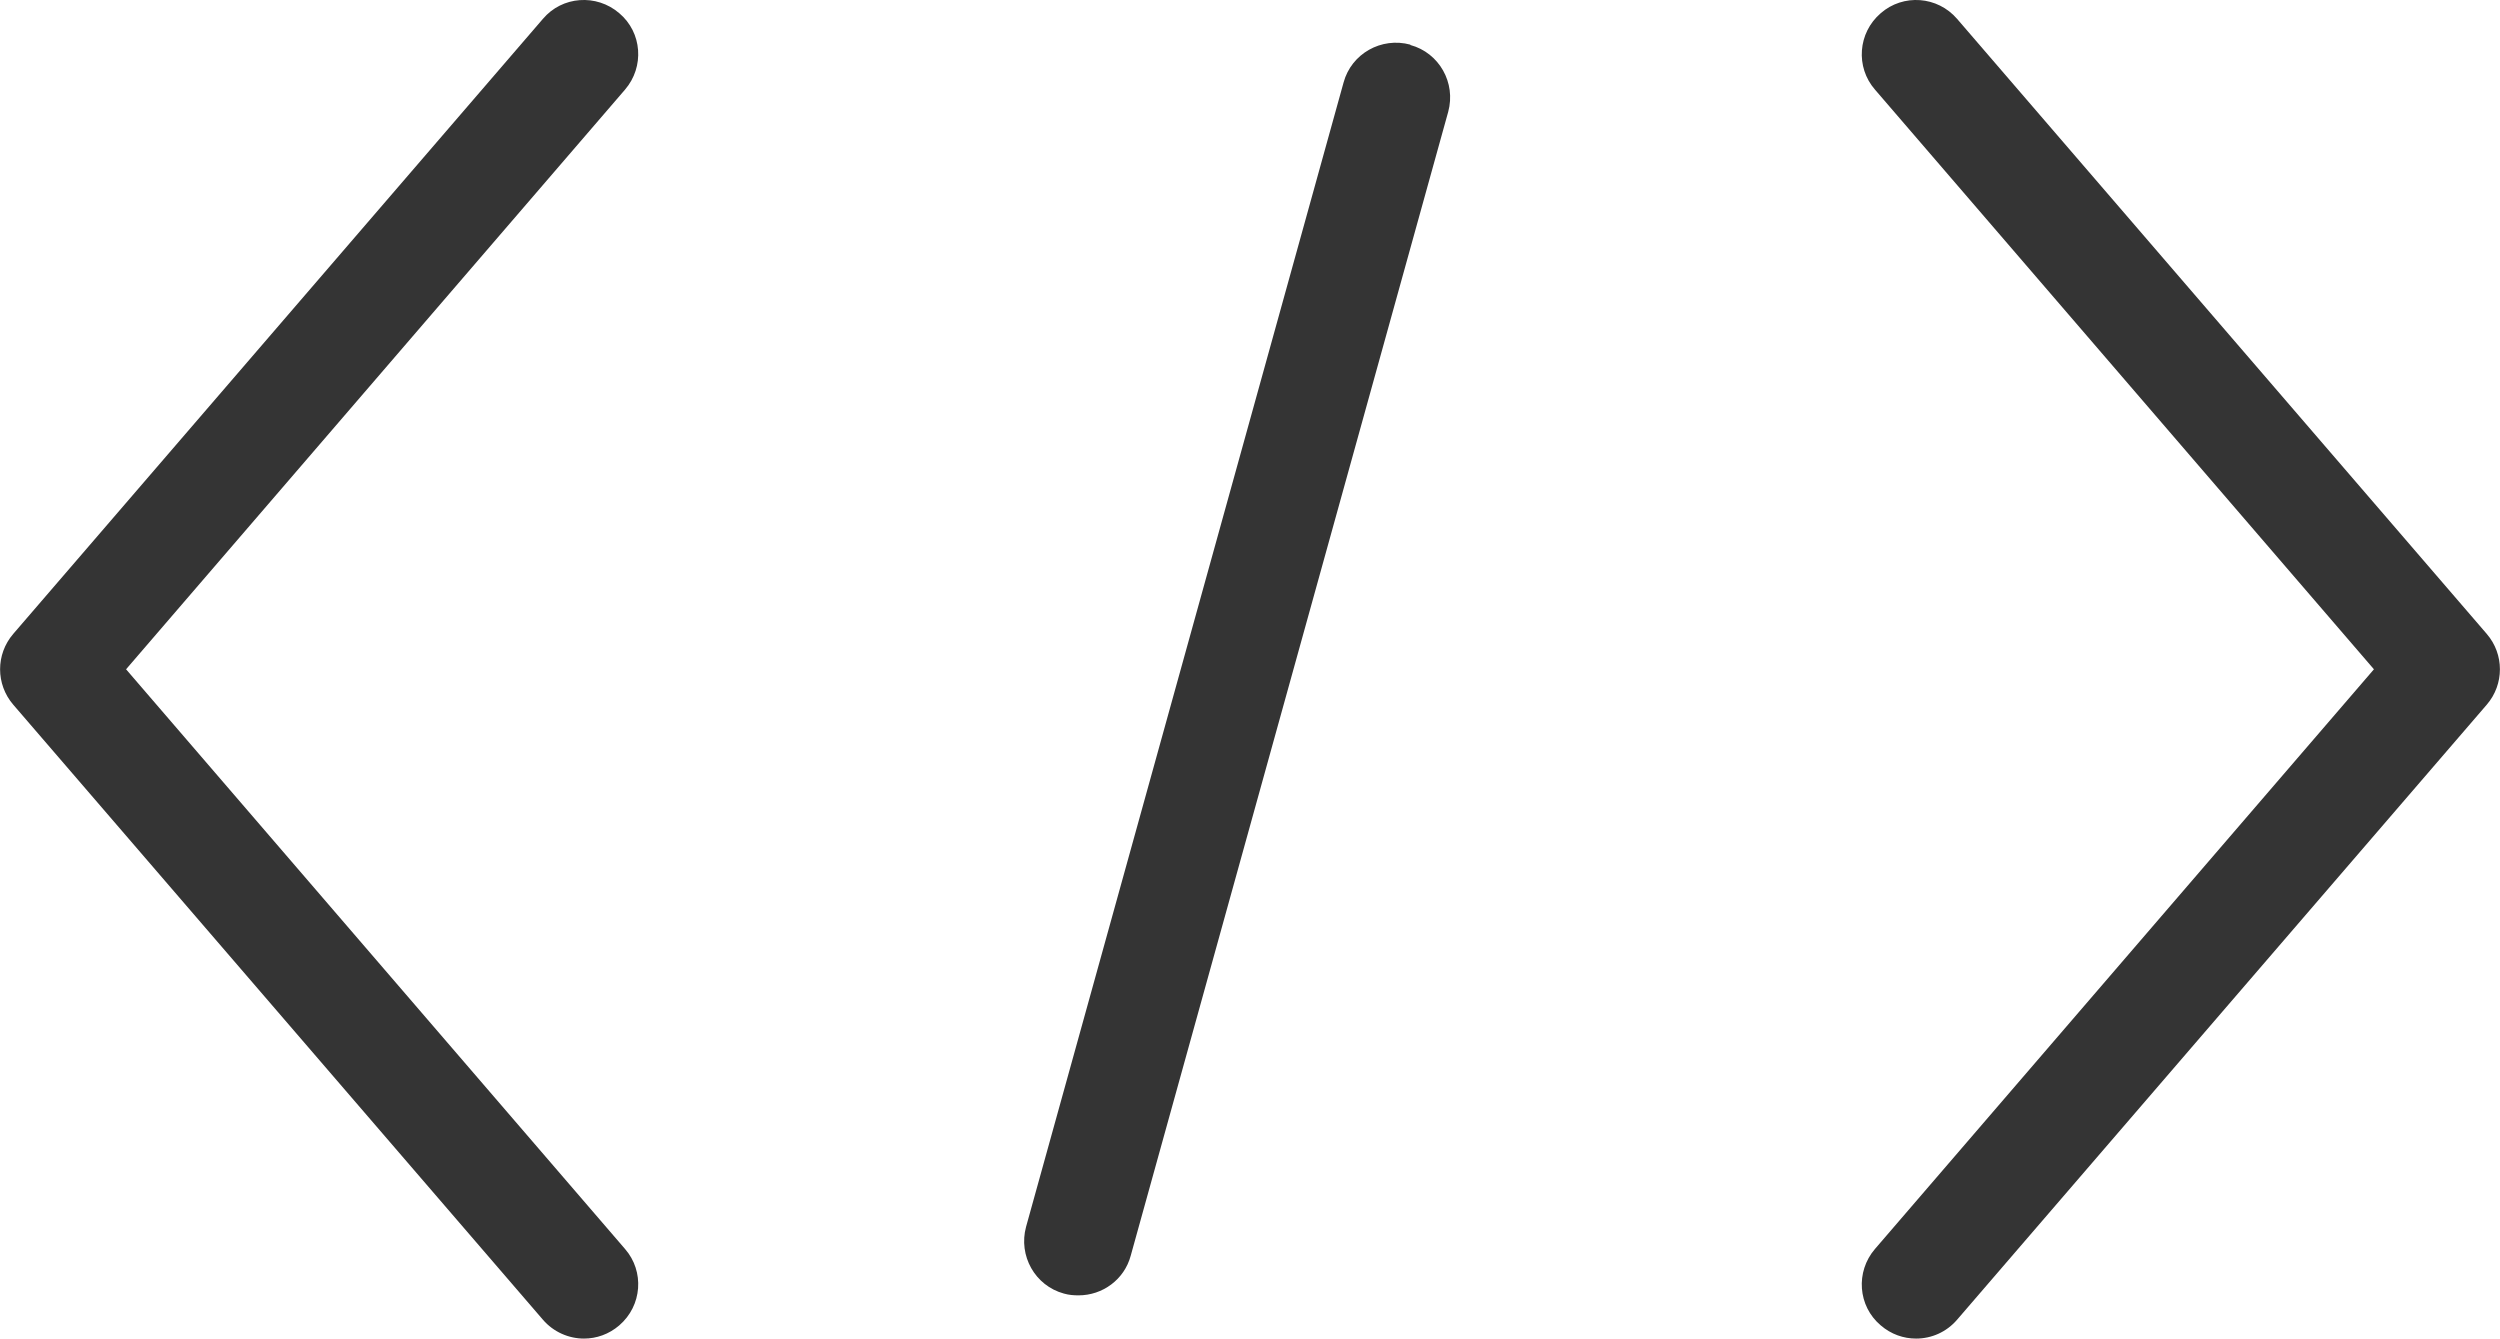
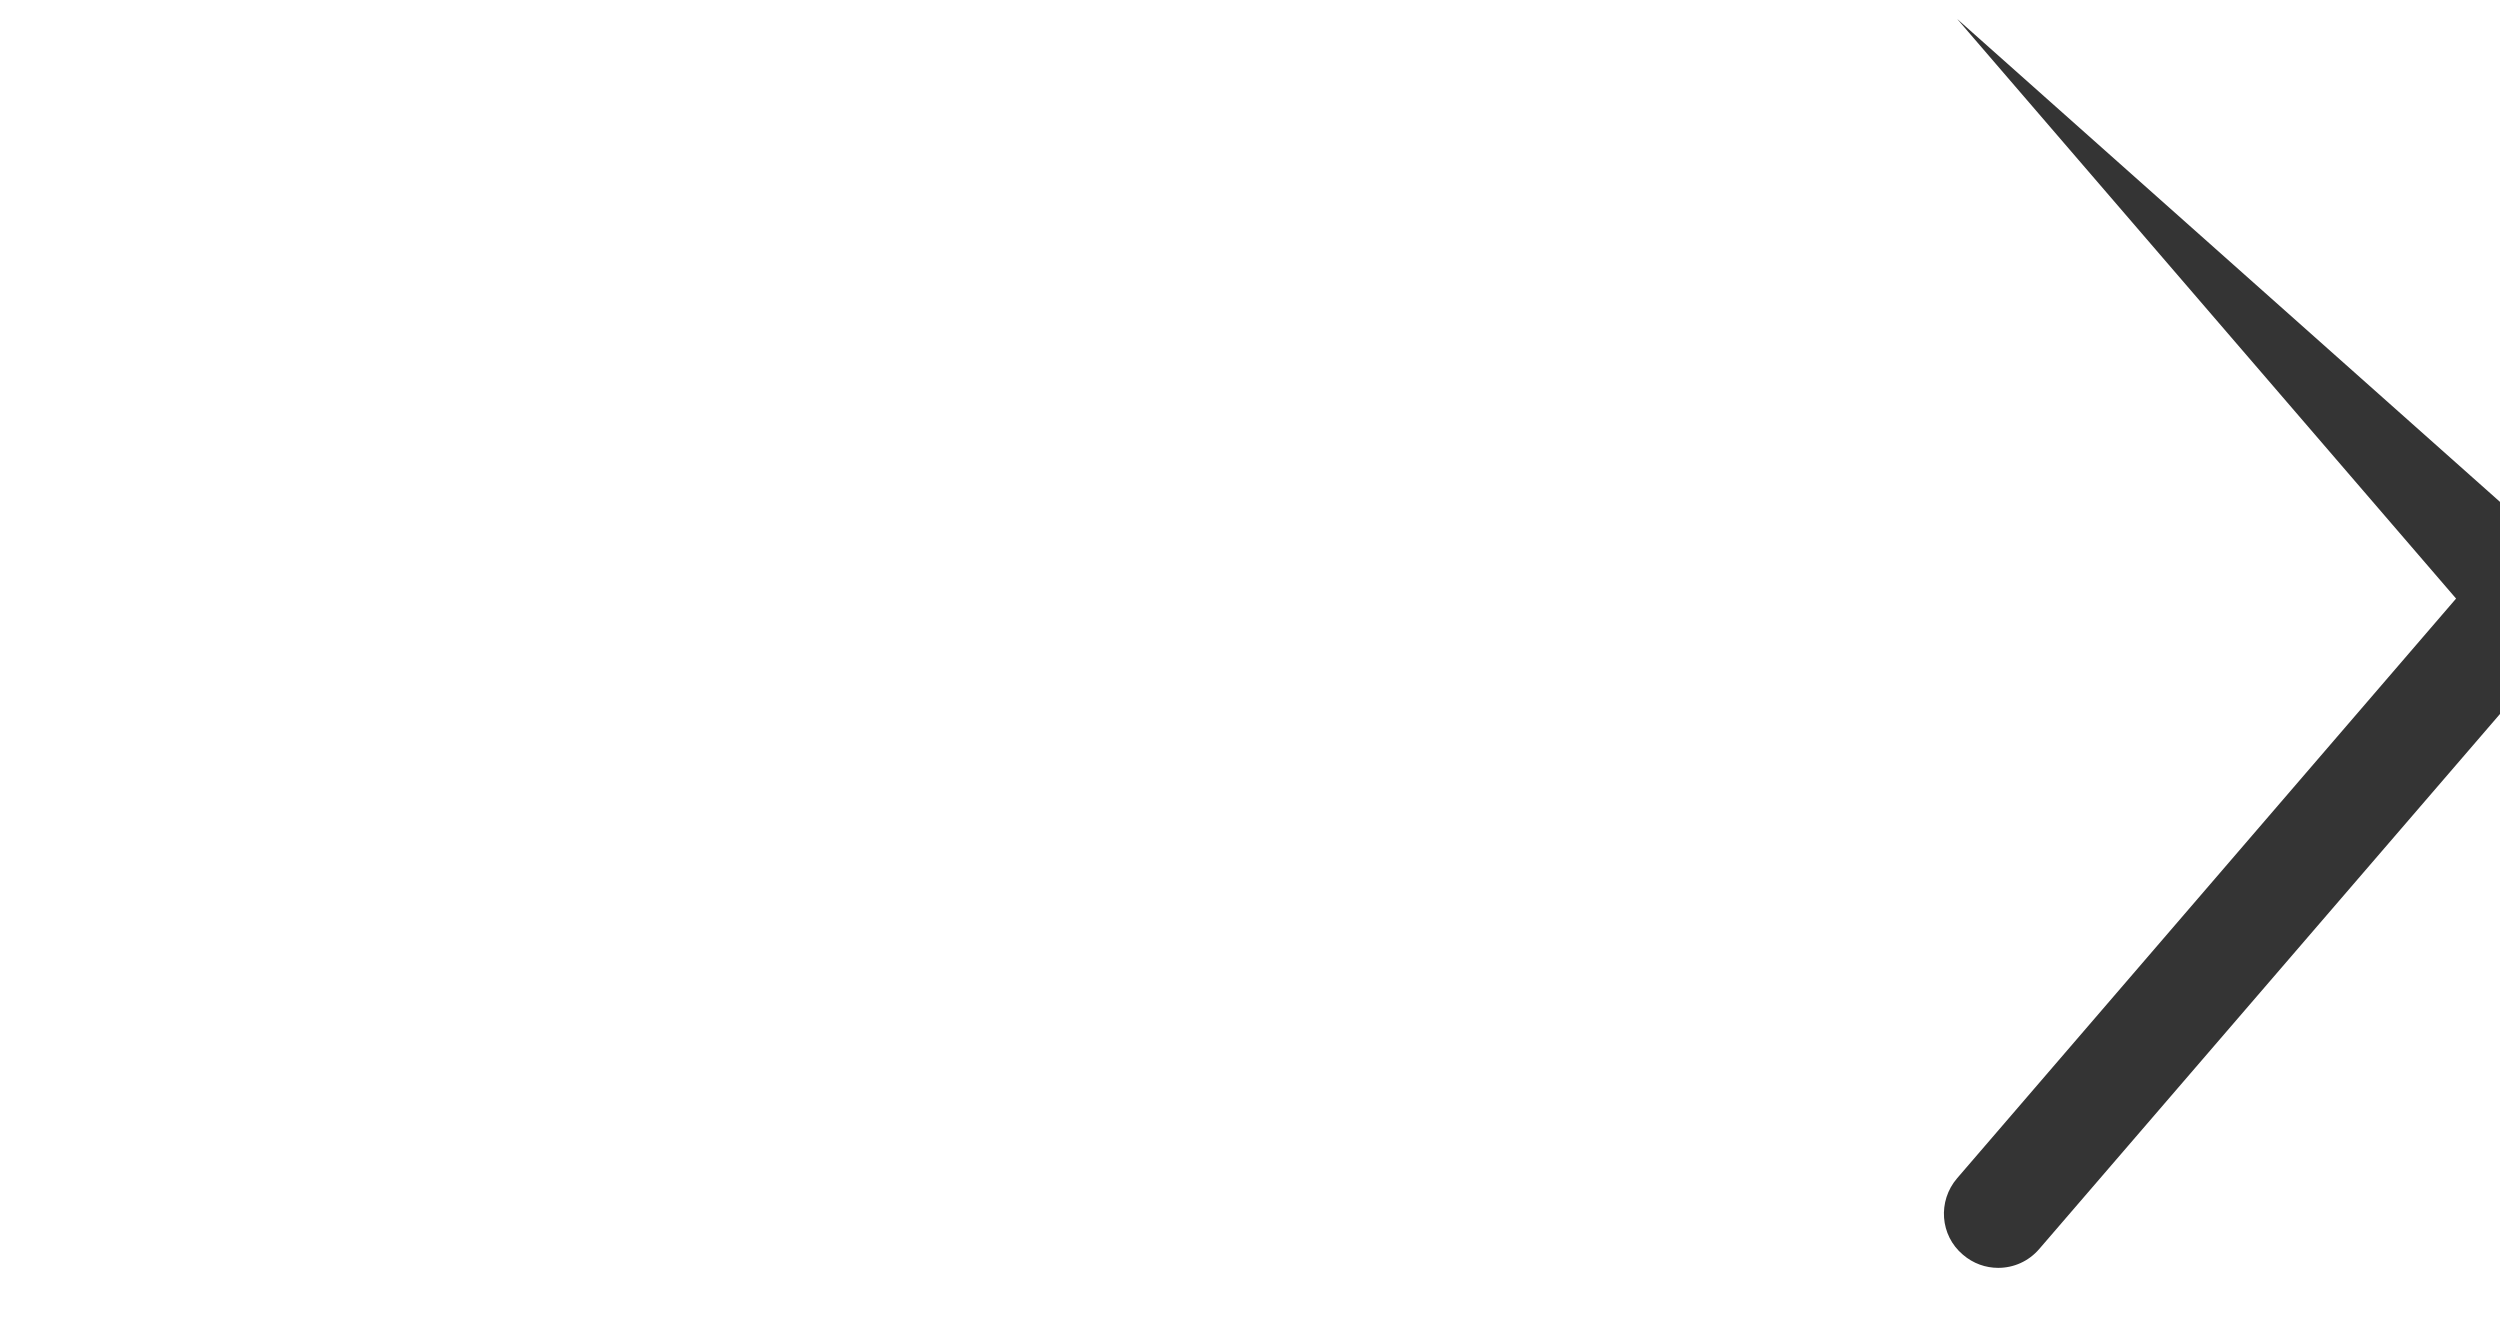
<svg xmlns="http://www.w3.org/2000/svg" id="Layer_1" viewBox="0 0 70 37.48">
  <defs>
    <style>
      .cls-1 {
        fill: #343434;
      }
    </style>
  </defs>
-   <path class="cls-1" d="M17.34.37c-.64-.55-1.6-.48-2.14.16L.37,17.75c-.49.57-.49,1.41,0,1.98l14.83,17.22c.3.35.73.53,1.15.53.35,0,.7-.12.99-.37.64-.55.71-1.51.16-2.14L3.53,18.74,17.5,2.51c.55-.64.48-1.6-.16-2.14Z" />
-   <path class="cls-1" d="M54.8.53c-.55-.64-1.51-.71-2.14-.16-.64.55-.71,1.51-.16,2.14l13.97,16.23-13.97,16.23c-.55.64-.48,1.6.16,2.14.29.25.64.37.99.37.43,0,.85-.18,1.15-.53l14.83-17.22c.49-.57.49-1.41,0-1.98L54.8.53Z" />
-   <path class="cls-1" d="M39.49,1.25c-.81-.22-1.65.25-1.87,1.06l-8.89,32.04c-.22.81.25,1.65,1.06,1.87.14.04.27.05.41.05.67,0,1.28-.44,1.46-1.11L40.55,3.13c.22-.81-.25-1.65-1.06-1.87Z" />
+   <path class="cls-1" d="M54.8.53l13.97,16.23-13.97,16.23c-.55.64-.48,1.6.16,2.14.29.25.64.37.99.37.43,0,.85-.18,1.15-.53l14.83-17.22c.49-.57.49-1.41,0-1.98L54.8.53Z" />
</svg>